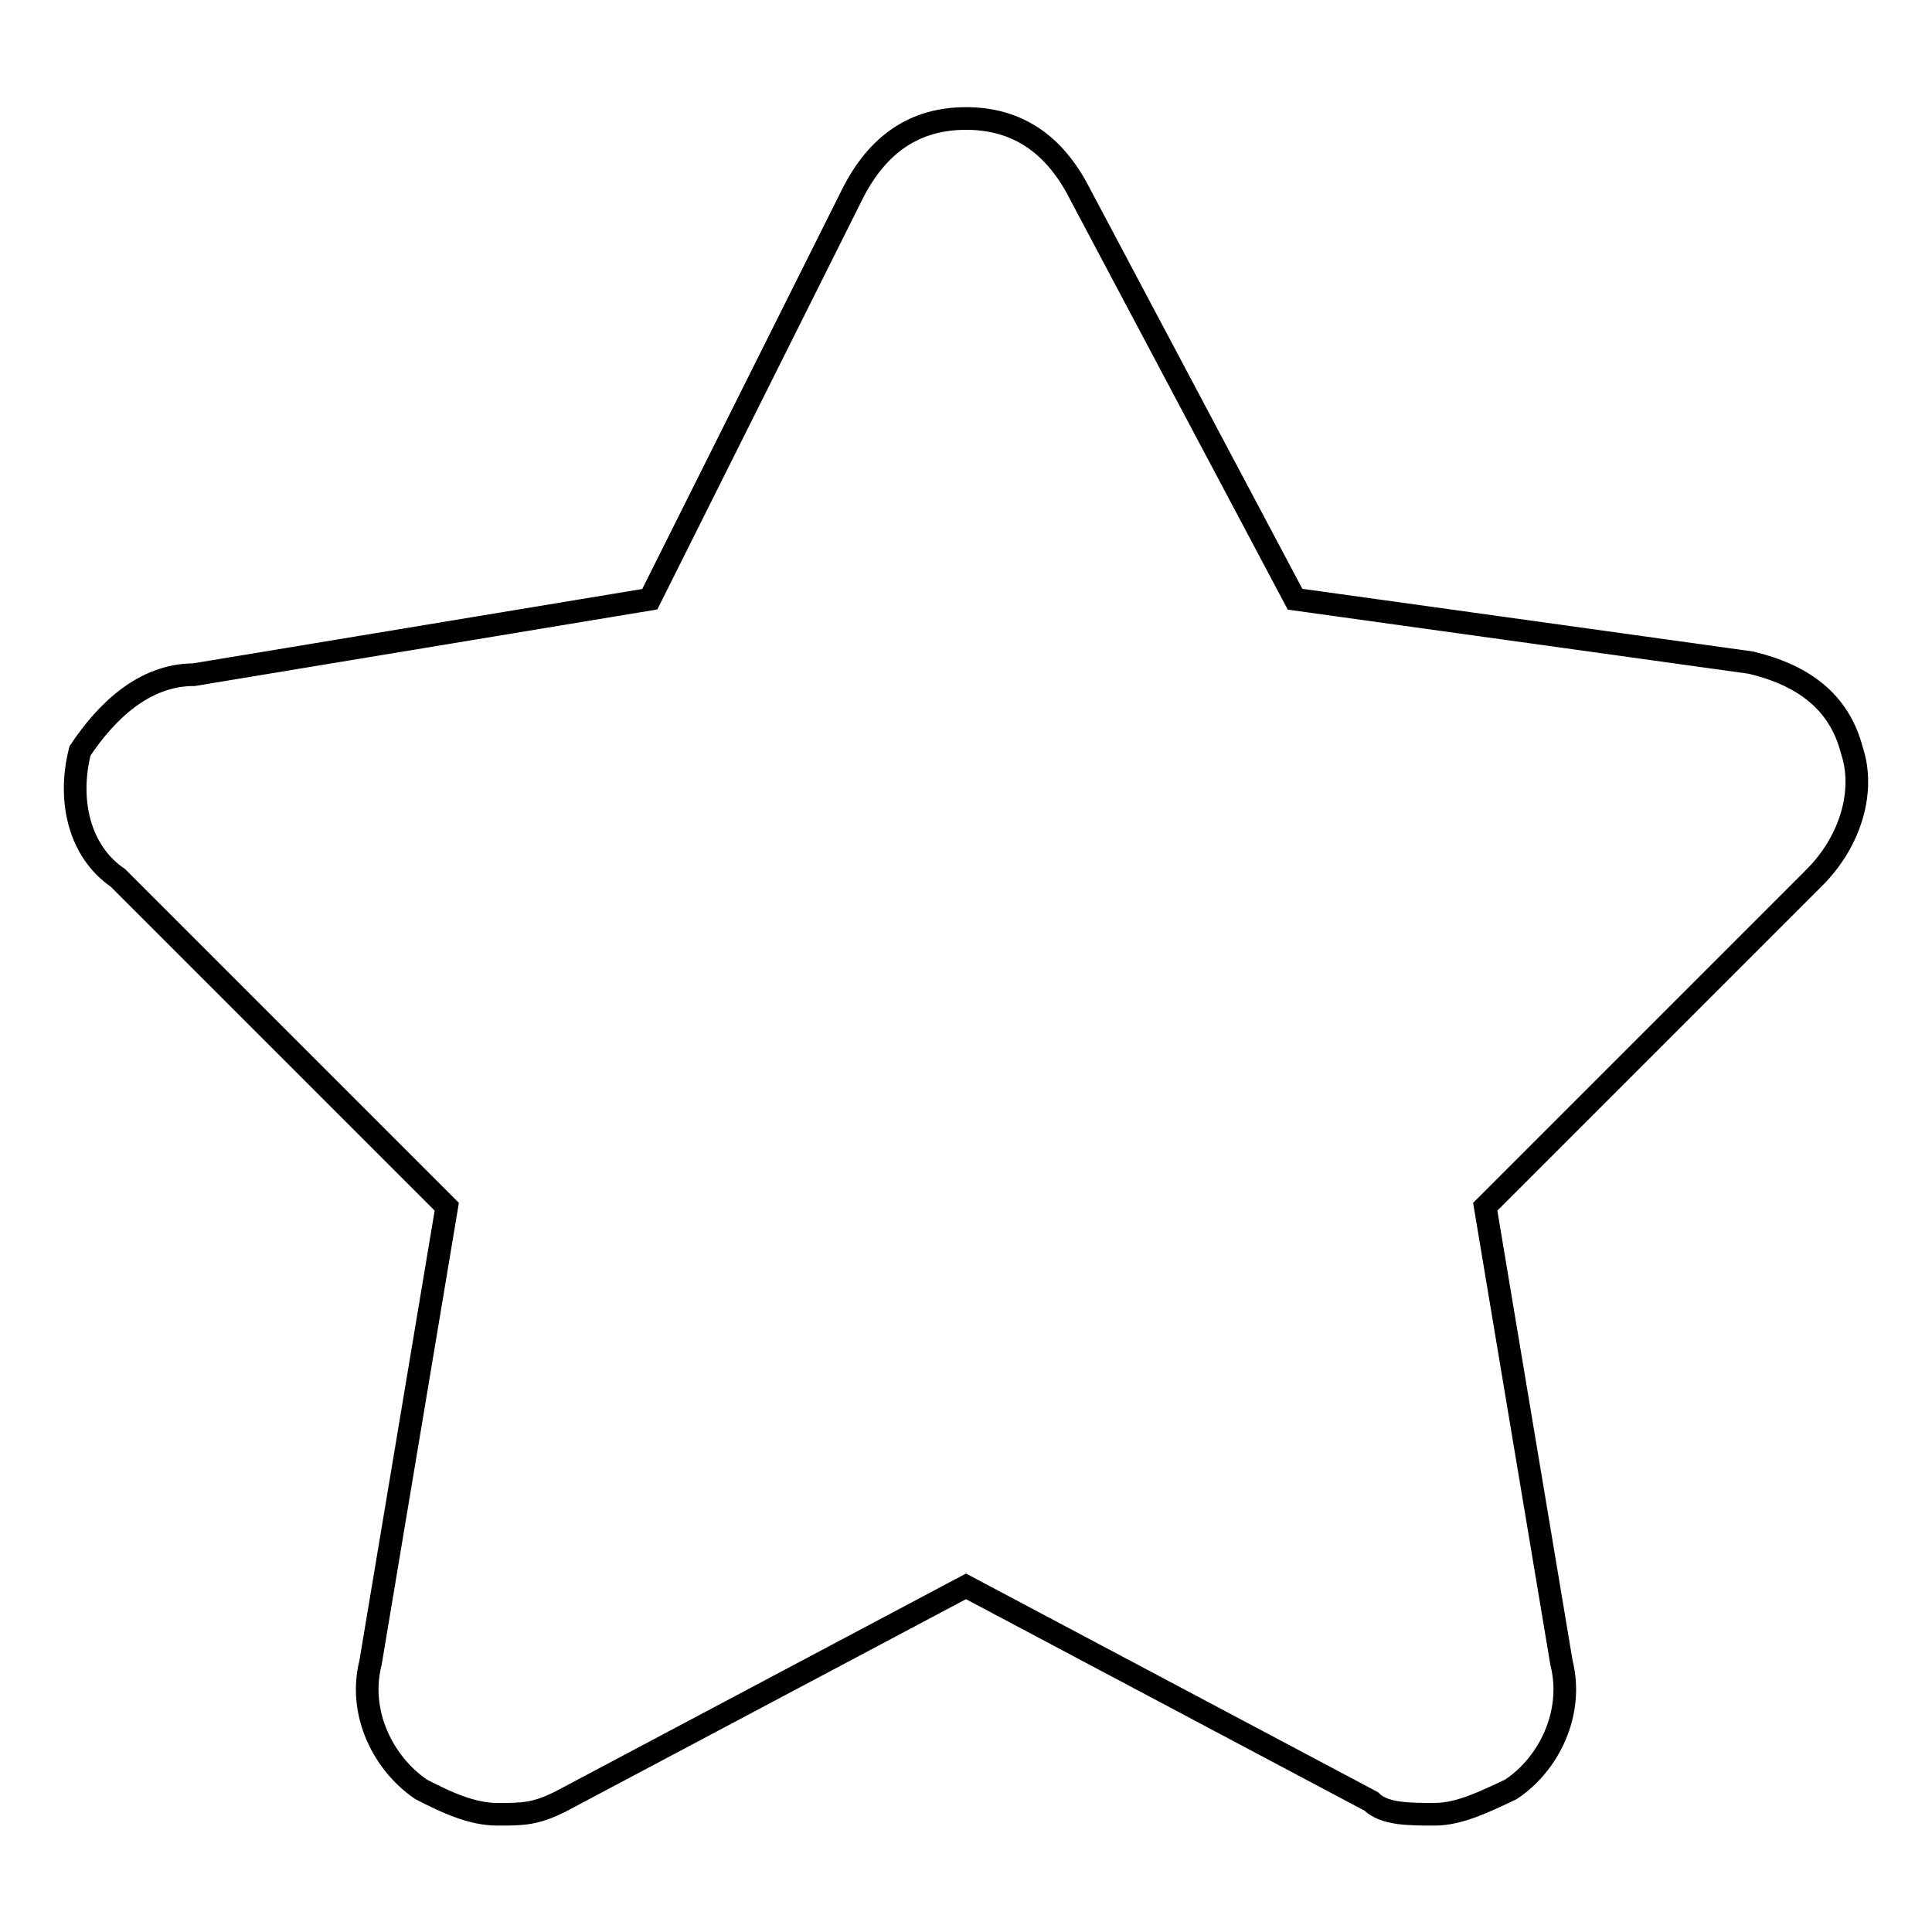
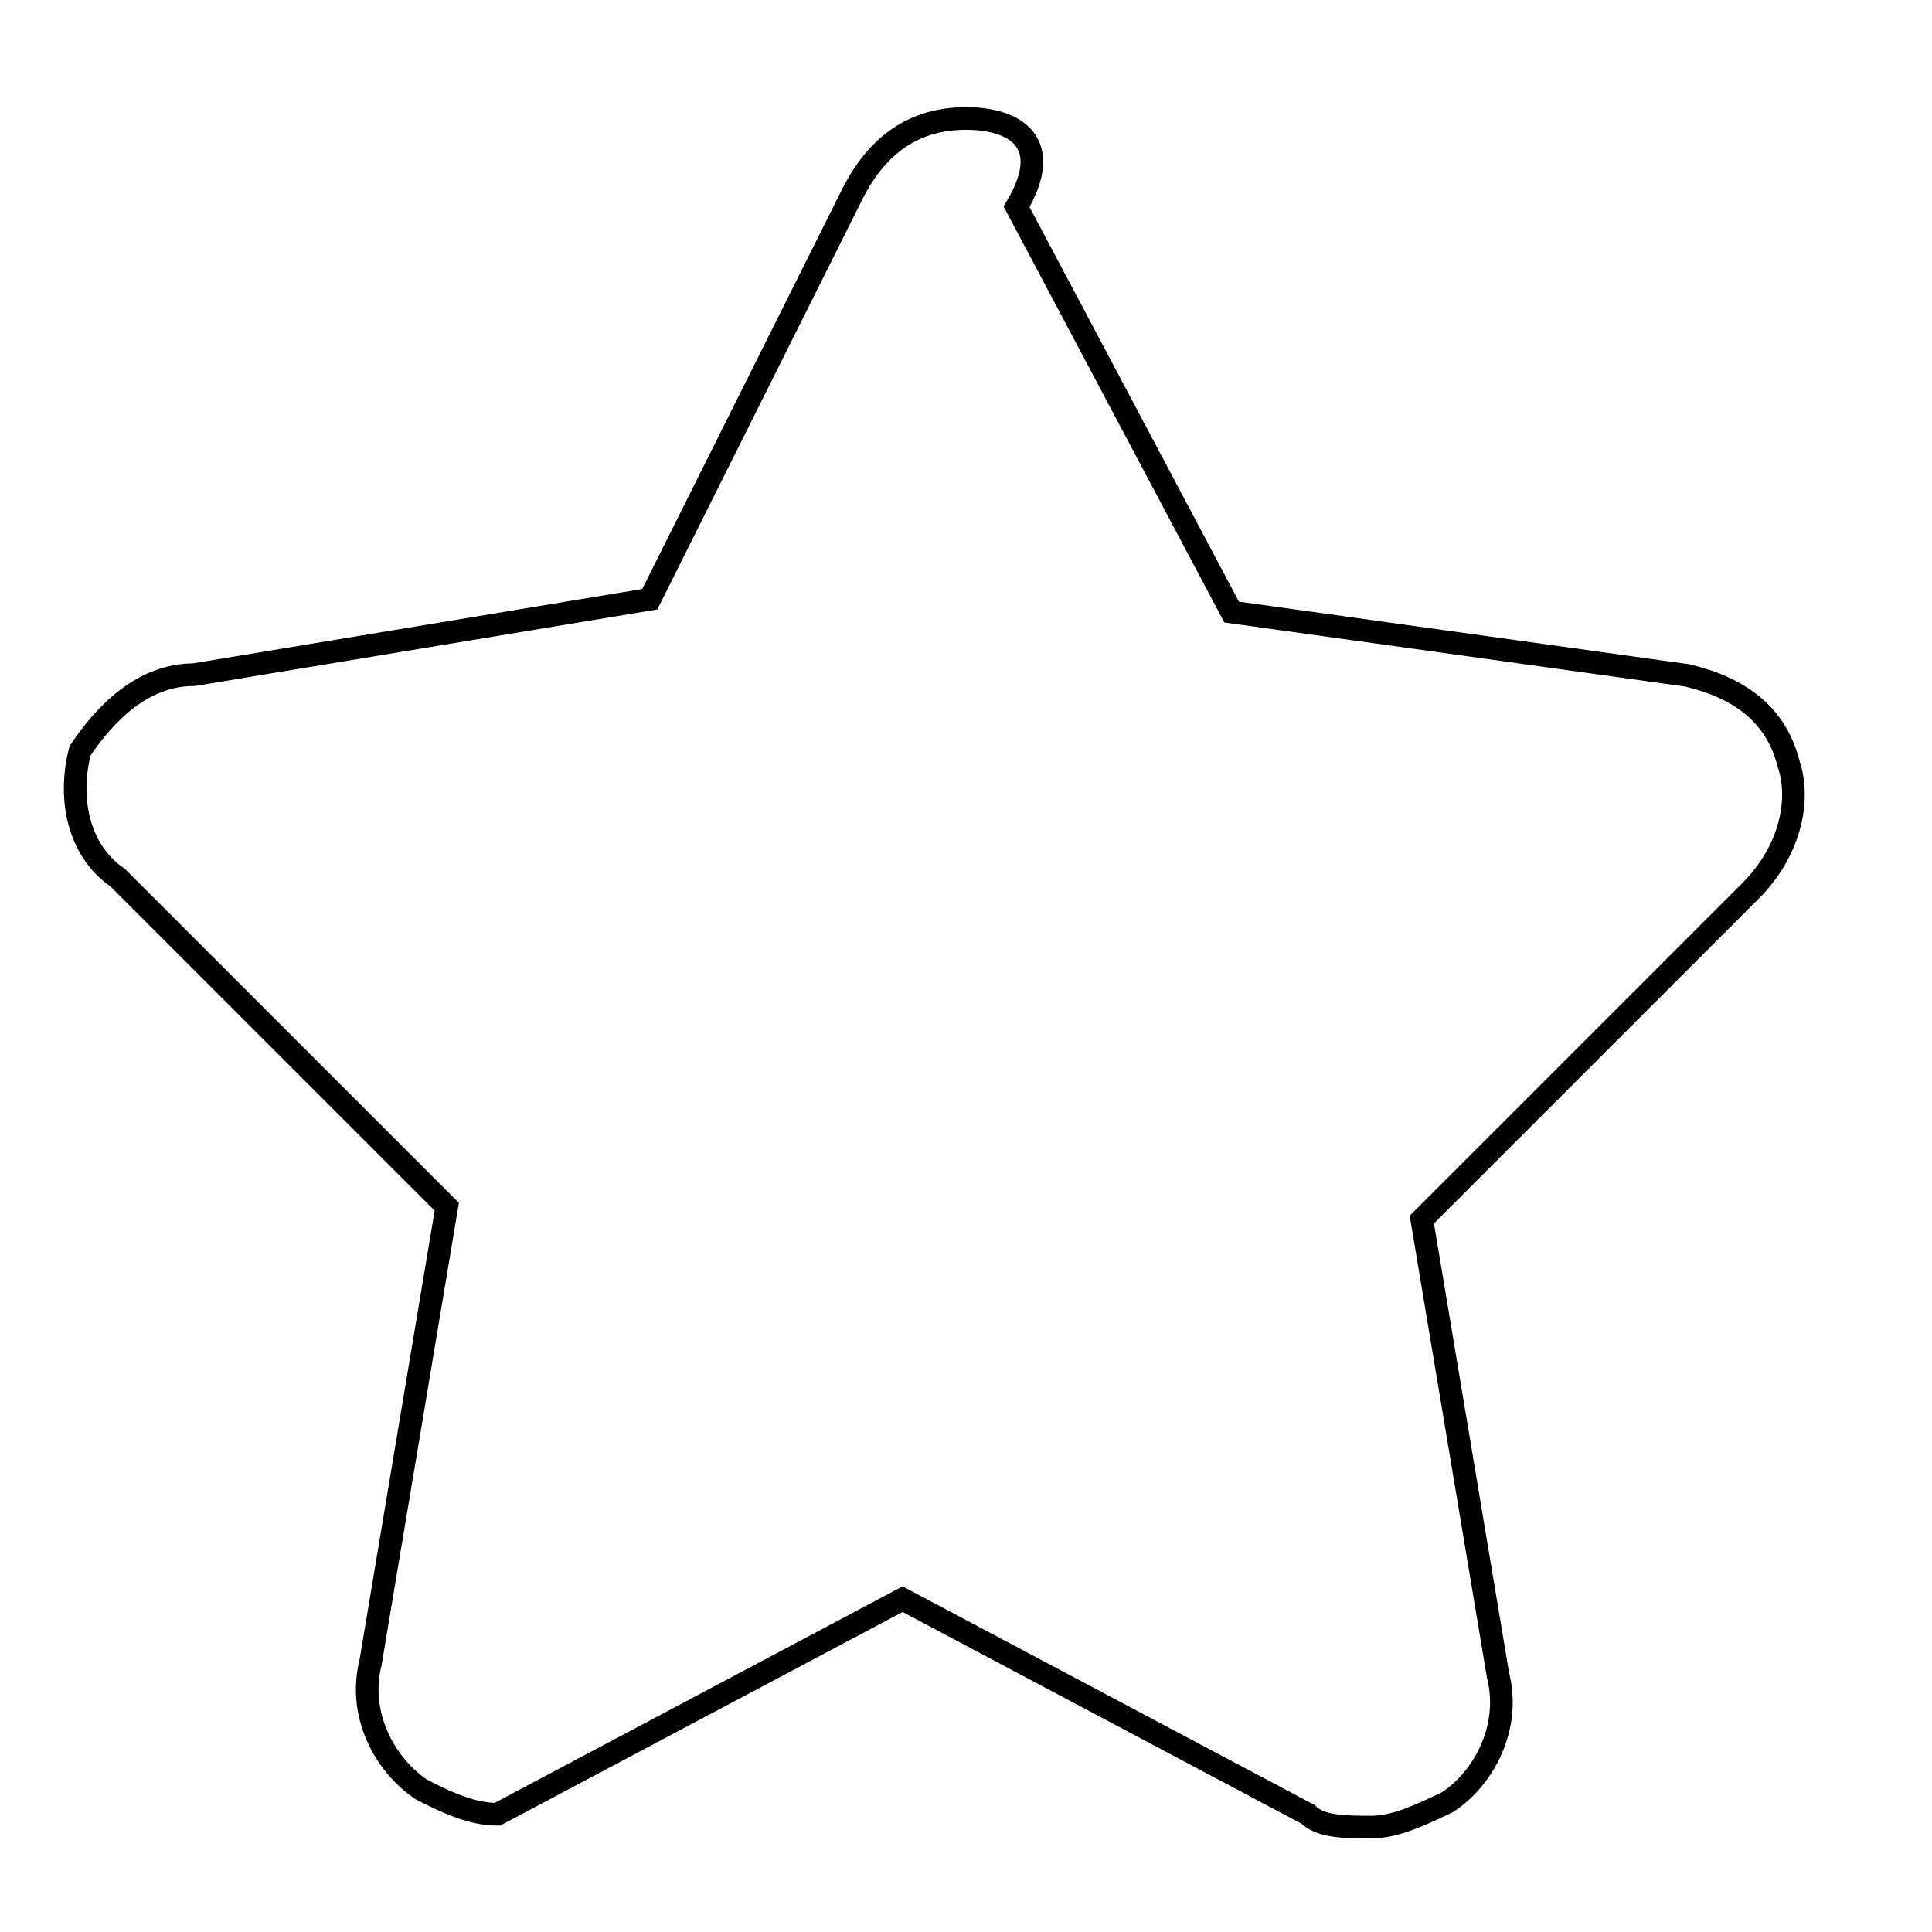
<svg xmlns="http://www.w3.org/2000/svg" version="1.1" x="0px" y="0px" viewBox="0 0 256 256" enable-background="new 0 0 256 256" xml:space="preserve">
  <g>
    <g>
-       <path stroke-width="3" fill-opacity="0" stroke="#000000" d="M128,15.7c-6.7,0-11.7,3.3-15.1,10.1L86.1,79.4L25.7,89.4c-6.7,0-11.7,5-15.1,10.1c-1.7,6.7,0,13.4,5,16.8l43.6,43.6l-10.1,60.4c-1.7,6.7,1.7,13.4,6.7,16.8c3.3,1.7,6.7,3.3,10.1,3.3s5,0,8.4-1.7l53.7-28.5l53.7,28.5c1.7,1.7,5,1.7,8.4,1.7c3.3,0,6.7-1.7,10.1-3.3c5-3.3,8.4-10.1,6.7-16.8l-10.1-60.4l43.6-43.6c5-5,6.7-11.7,5-16.8c-1.7-6.7-6.7-10.1-13.4-11.7l-60.4-8.4l-28.5-53.7C139.7,19,134.7,15.7,128,15.7L128,15.7z" />
+       <path stroke-width="3" fill-opacity="0" stroke="#000000" d="M128,15.7c-6.7,0-11.7,3.3-15.1,10.1L86.1,79.4L25.7,89.4c-6.7,0-11.7,5-15.1,10.1c-1.7,6.7,0,13.4,5,16.8l43.6,43.6l-10.1,60.4c-1.7,6.7,1.7,13.4,6.7,16.8c3.3,1.7,6.7,3.3,10.1,3.3l53.7-28.5l53.7,28.5c1.7,1.7,5,1.7,8.4,1.7c3.3,0,6.7-1.7,10.1-3.3c5-3.3,8.4-10.1,6.7-16.8l-10.1-60.4l43.6-43.6c5-5,6.7-11.7,5-16.8c-1.7-6.7-6.7-10.1-13.4-11.7l-60.4-8.4l-28.5-53.7C139.7,19,134.7,15.7,128,15.7L128,15.7z" />
    </g>
  </g>
</svg>